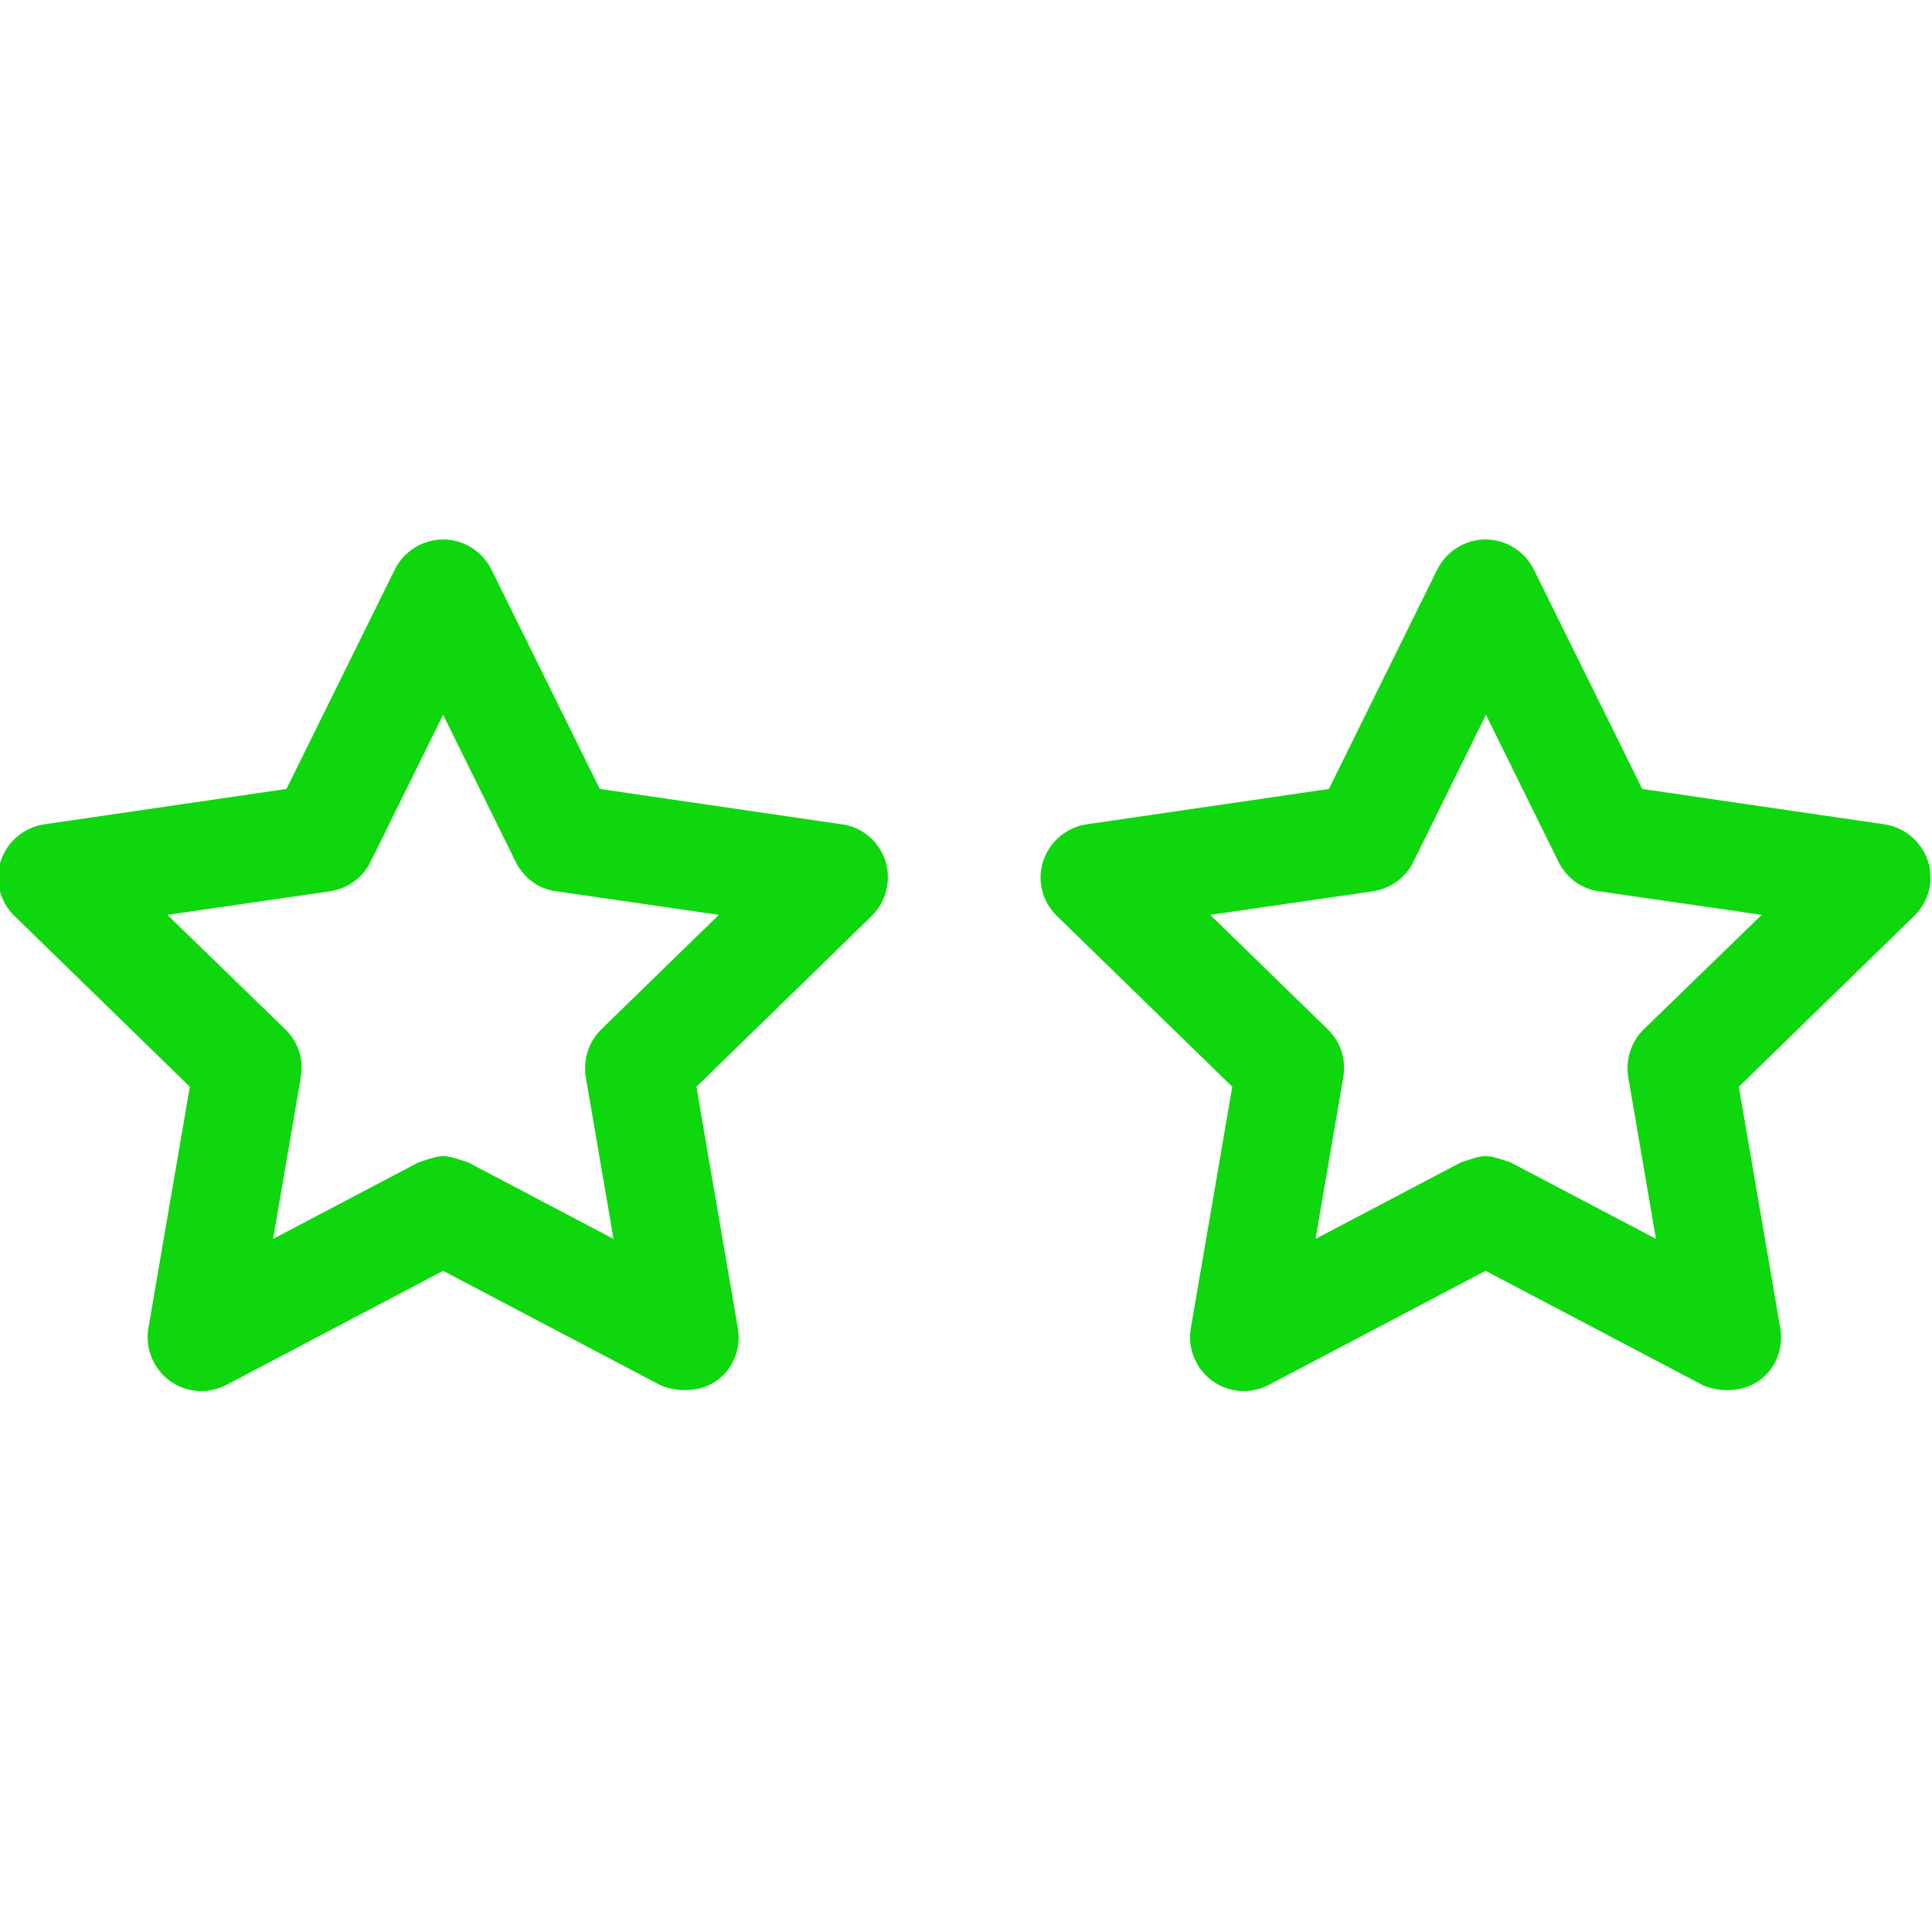
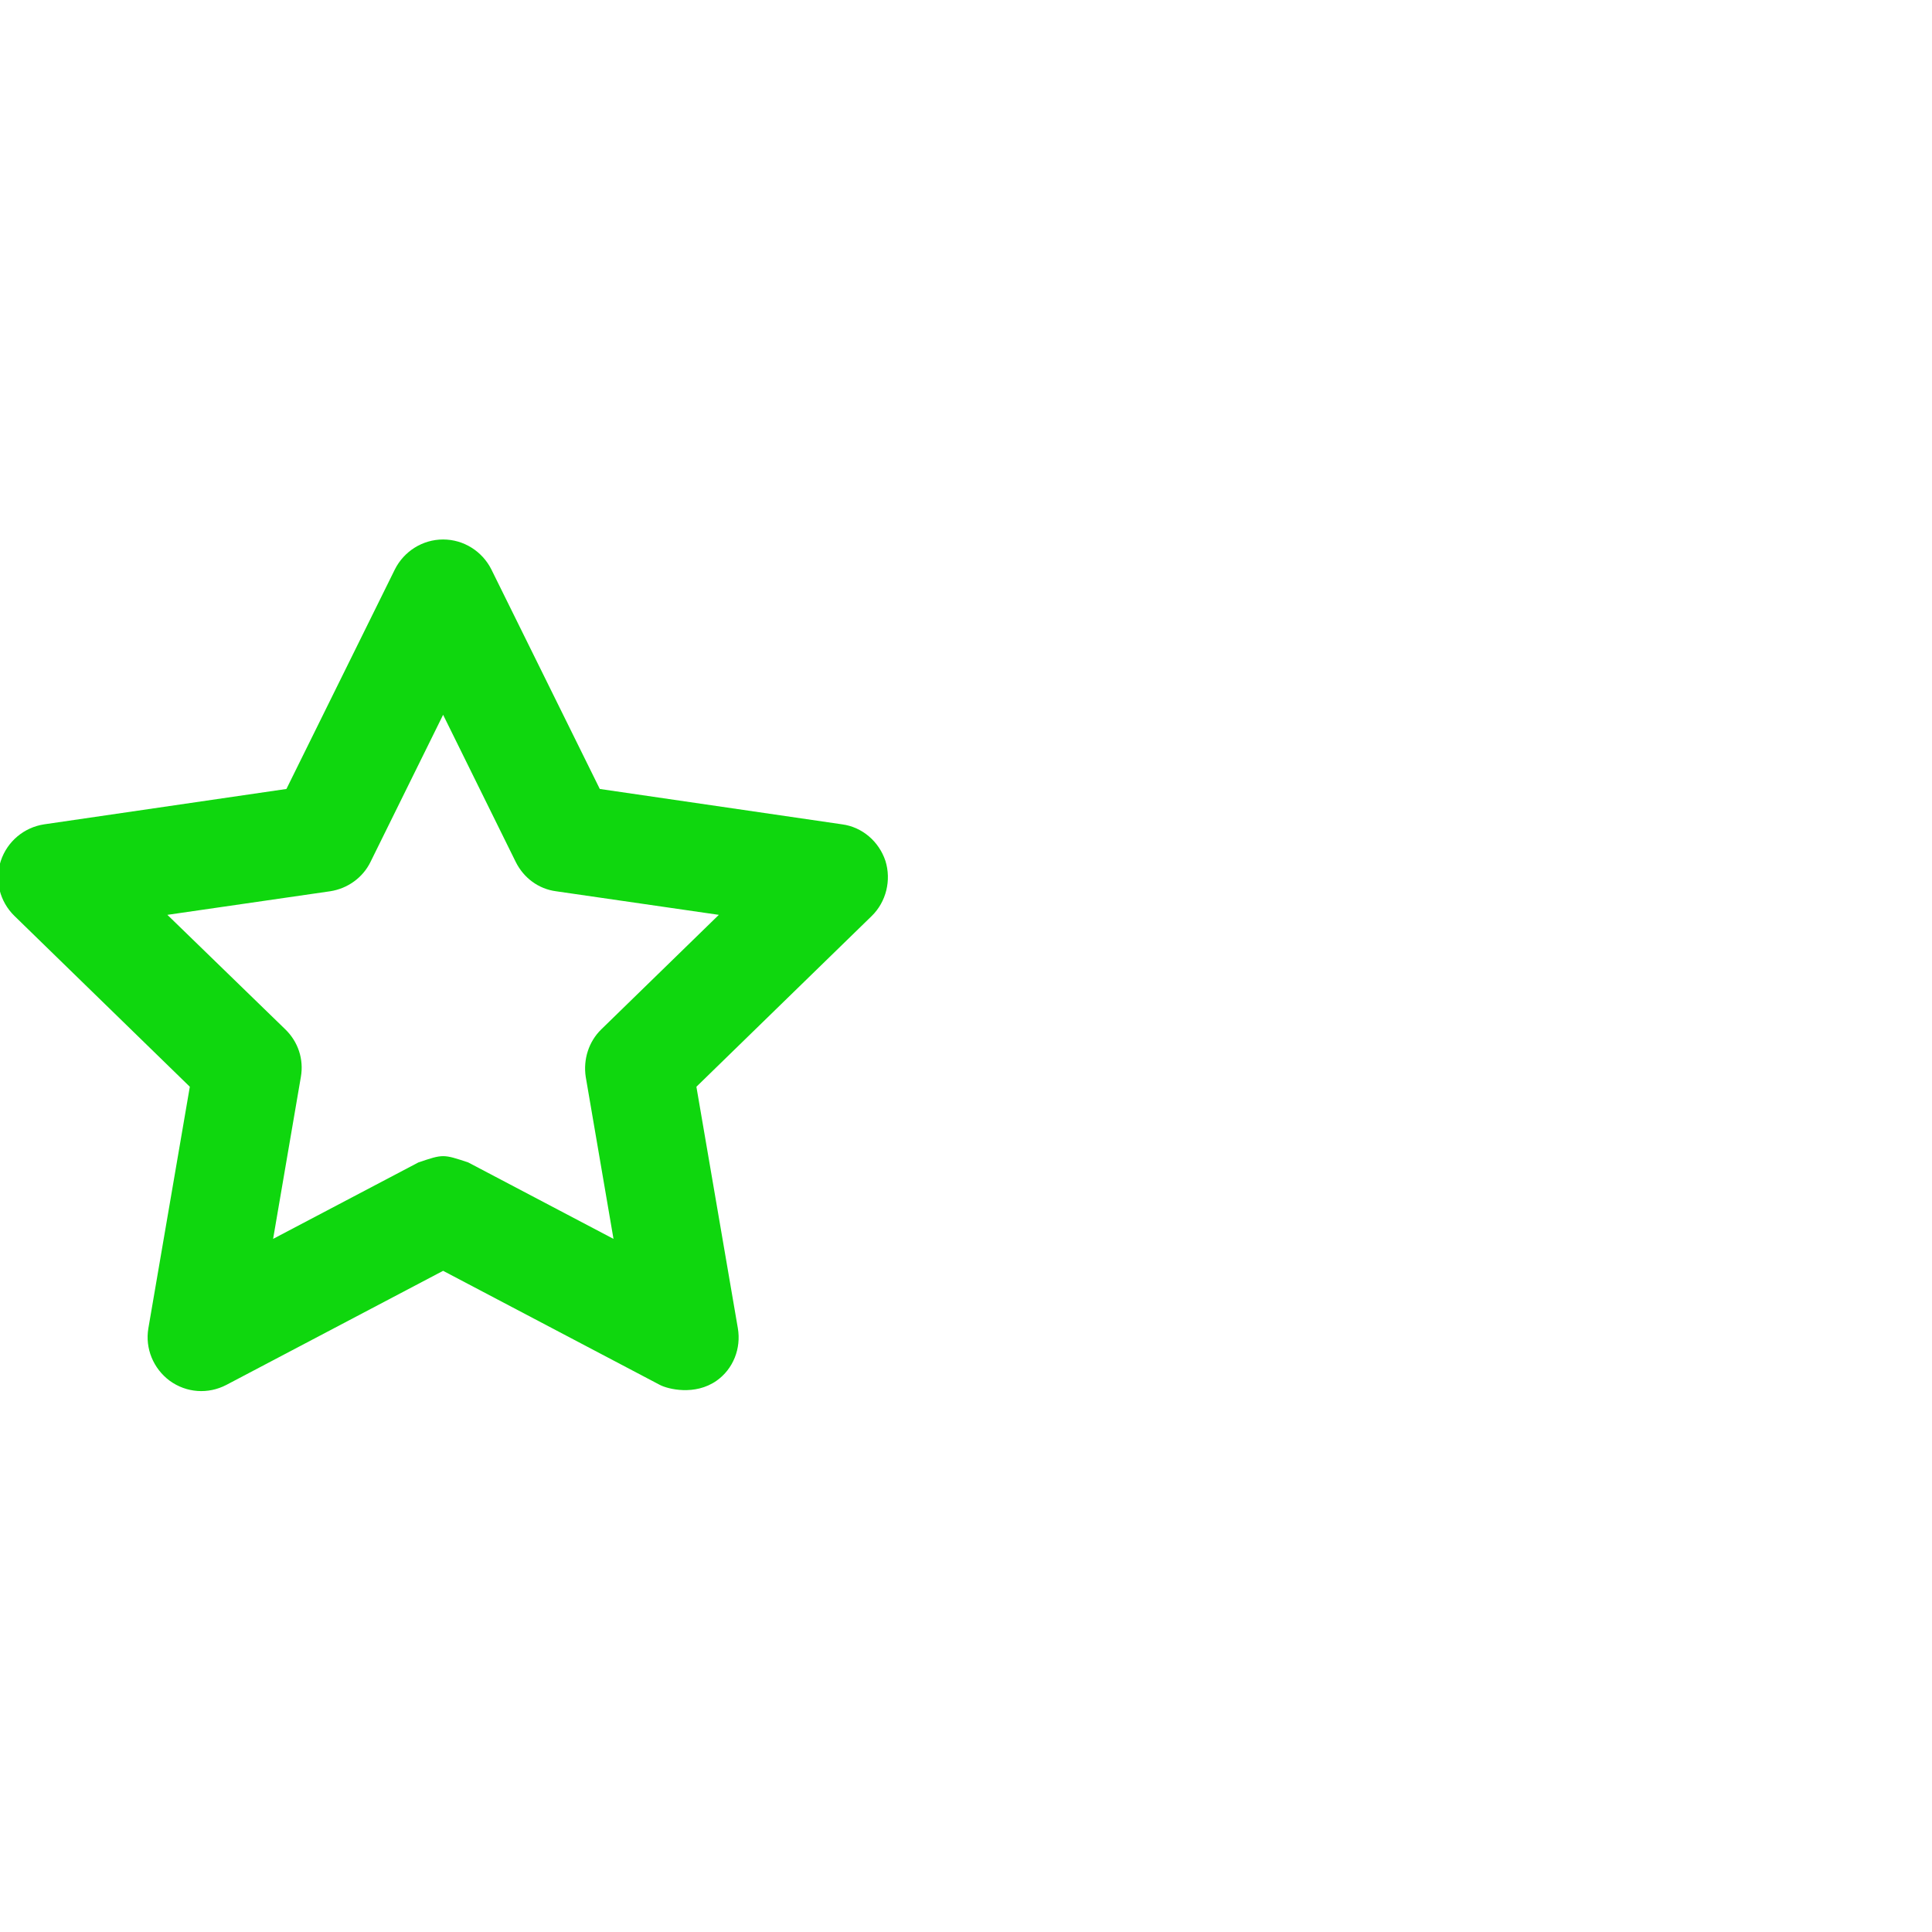
<svg xmlns="http://www.w3.org/2000/svg" id="Untitled-Page%201" viewBox="0 0 508 508" version="1.1" xml:space="preserve" x="0px" y="0px" width="508px" height="508px">
  <g id="Layer%201">
    <g id="3estrellas">
-       <path d="M 432.212 270.65 C 428.912 273.85 427.412 278.55 428.112 283.15 L 435.412 325.75 L 397.212 305.65 C 390.612 303.45 390.612 303.45 384.112 305.65 L 345.912 325.75 L 353.212 283.15 C 354.012 278.55 352.512 273.95 349.112 270.65 L 318.212 240.55 L 361.012 234.35 C 365.612 233.65 369.612 230.75 371.612 226.65 L 390.712 187.95 L 409.812 226.65 C 411.912 230.85 415.812 233.75 420.412 234.35 L 463.212 240.55 L 432.212 270.65 L 432.212 270.65 ZM 506.912 226.35 C 505.212 221.25 500.812 217.55 495.512 216.75 L 431.812 207.45 L 403.312 149.75 C 400.912 144.95 396.012 141.85 390.612 141.85 C 385.212 141.85 380.312 144.95 377.912 149.75 L 349.412 207.45 L 285.712 216.75 C 280.412 217.55 276.012 221.25 274.312 226.35 C 272.612 231.45 274.012 237.05 277.912 240.85 L 324.012 285.75 L 313.112 349.25 C 312.212 354.55 314.412 359.85 318.712 363.05 C 323.112 366.25 328.812 366.65 333.612 364.15 L 390.612 334.15 L 447.612 364.15 C 449.712 365.25 456.812 367.05 462.512 363.05 C 466.912 359.95 469.012 354.55 468.112 349.25 L 457.212 285.75 L 503.312 240.85 C 507.212 237.05 508.612 231.45 506.912 226.35 L 506.912 226.35 Z" fill="#0fd70e" />
      <path d="M 158.112 270.65 C 154.812 273.85 153.312 278.55 154.012 283.15 L 161.312 325.75 L 123.112 305.65 C 116.512 303.45 116.512 303.45 110.012 305.65 L 71.812 325.75 L 79.112 283.15 C 79.912 278.55 78.412 273.95 75.012 270.65 L 44.012 240.55 L 86.812 234.35 C 91.412 233.65 95.412 230.75 97.412 226.65 L 116.512 187.95 L 135.612 226.65 C 137.712 230.85 141.612 233.75 146.212 234.35 L 189.012 240.55 L 158.112 270.65 L 158.112 270.65 ZM 232.812 226.35 C 231.112 221.25 226.712 217.45 221.412 216.75 L 157.712 207.45 L 129.212 149.75 C 126.812 144.95 121.912 141.85 116.512 141.85 C 111.112 141.85 106.212 144.95 103.812 149.75 L 75.312 207.45 L 11.612 216.75 C 6.312 217.55 1.912 221.25 0.212 226.35 C -1.488 231.45 -0.088 237.05 3.812 240.85 L 49.912 285.75 L 39.012 349.25 C 38.112 354.55 40.312 359.85 44.612 363.05 C 49.012 366.25 54.712 366.65 59.512 364.15 L 116.512 334.15 L 173.512 364.15 C 175.612 365.25 182.712 367.05 188.412 363.05 C 192.812 359.95 194.912 354.55 194.012 349.25 L 183.112 285.75 L 229.212 240.85 C 233.012 237.15 234.412 231.45 232.812 226.35 L 232.812 226.35 Z" fill="#0fd70e" />
    </g>
  </g>
</svg>